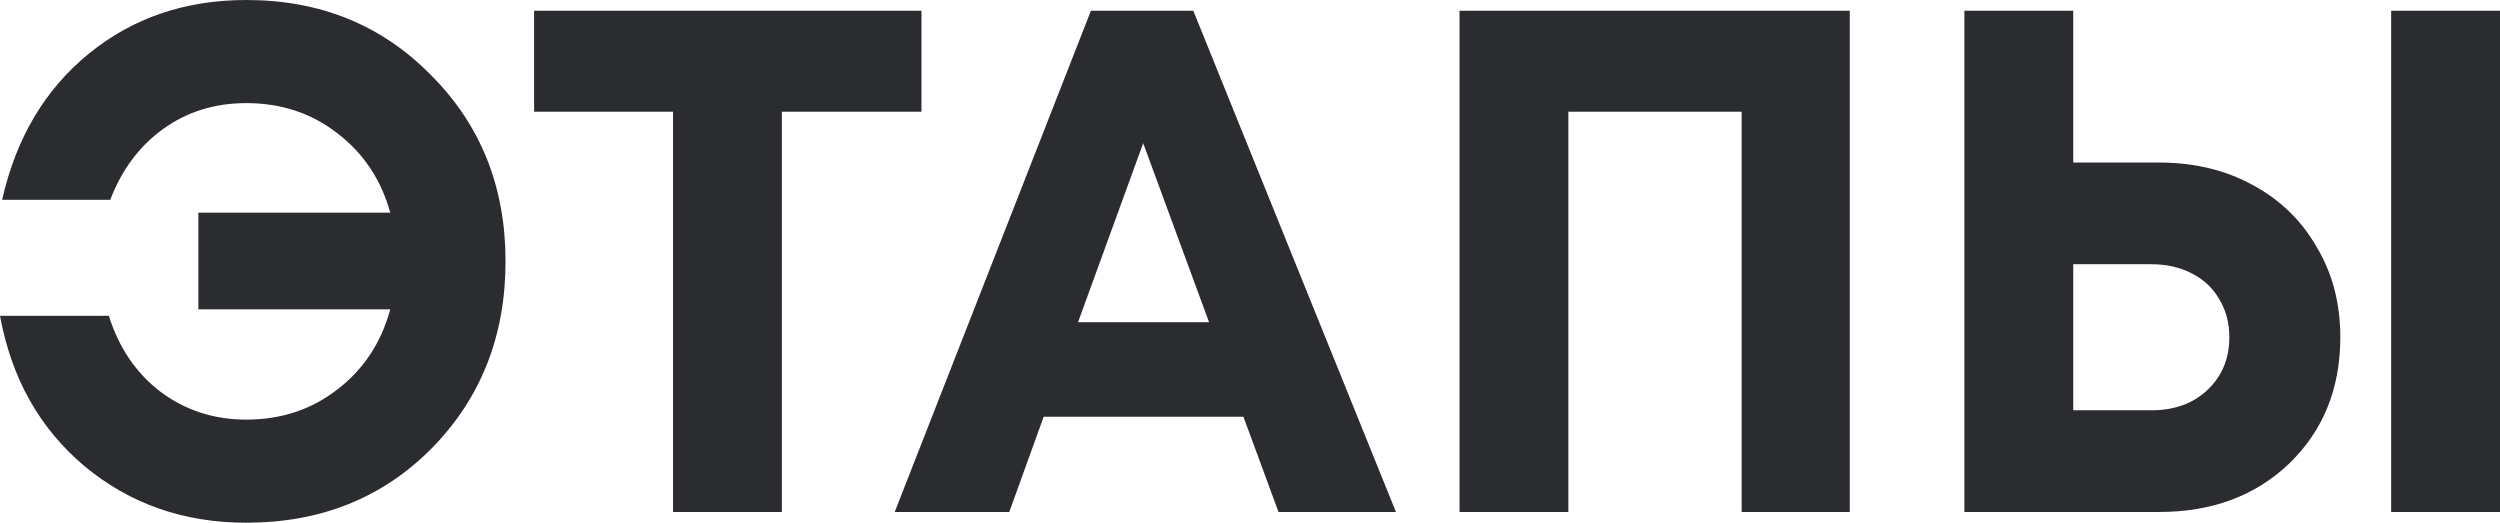
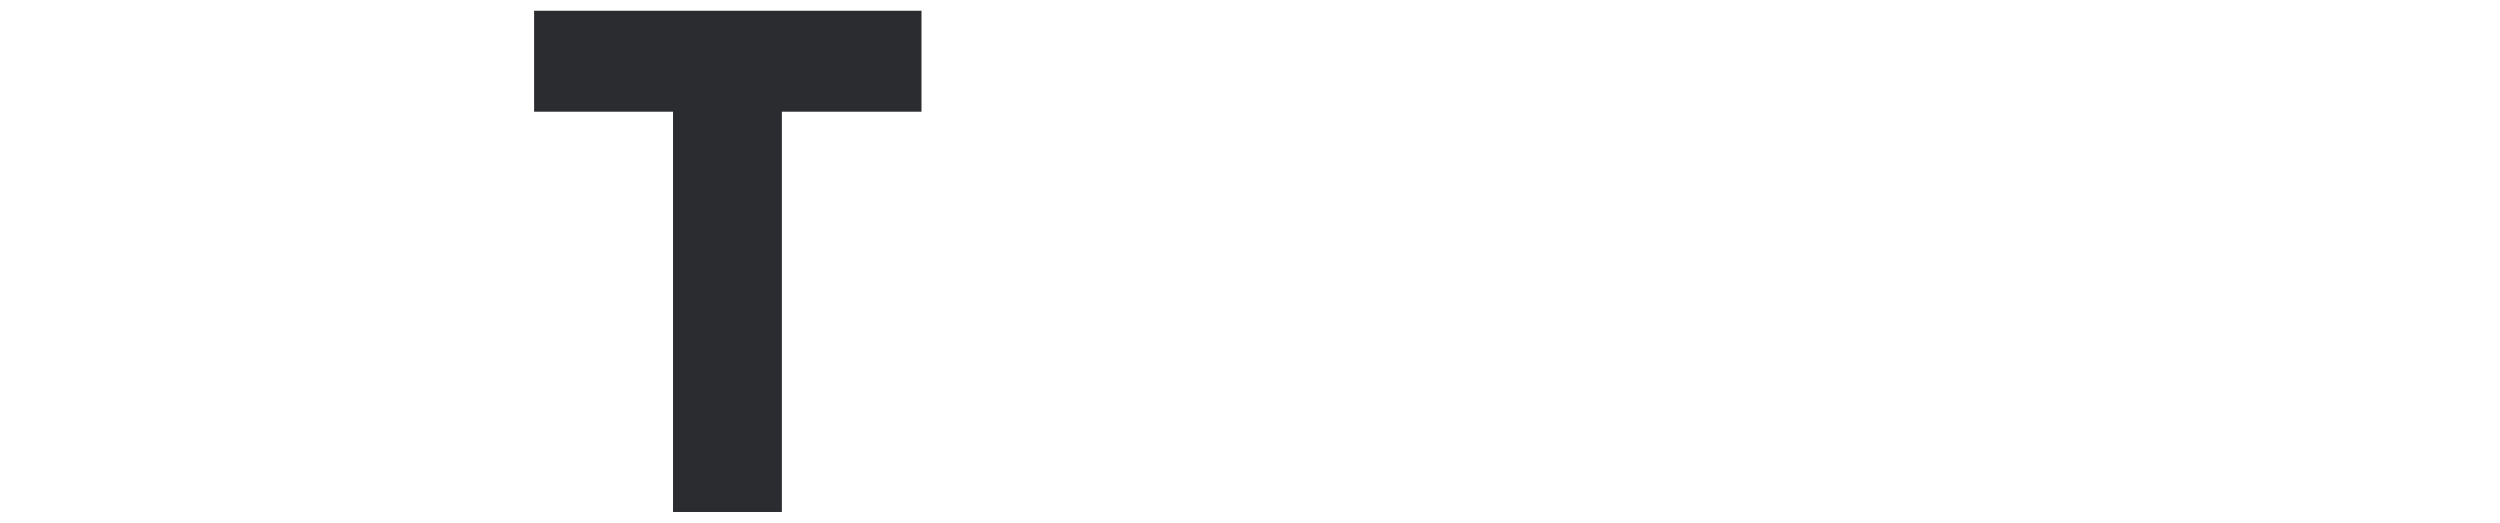
<svg xmlns="http://www.w3.org/2000/svg" width="5225" height="1093" viewBox="0 0 5225 1093" fill="none">
-   <path d="M514.814 0C669.457 0 798.161 52.379 900.924 157.138C1004.69 260.899 1056.57 390.6 1056.57 546.241C1056.57 701.883 1005.18 832.083 902.421 936.841C799.657 1040.6 670.455 1092.48 514.814 1092.48C384.115 1092.48 271.375 1053.07 176.593 974.255C82.809 895.437 23.945 790.678 0 659.979H227.476C248.428 726.825 284.345 779.703 335.228 818.614C387.108 857.524 446.97 876.979 514.814 876.979C587.646 876.979 651 856.028 704.876 814.124C759.749 772.221 796.664 716.349 815.621 646.51H414.545V444.476H815.621C796.664 375.635 759.749 320.262 704.876 278.359C651 236.455 587.646 215.503 514.814 215.503C448.966 215.503 391.099 233.462 341.214 269.379C291.329 305.297 254.414 354.683 230.469 417.538H4.49C33.423 288.834 93.784 187.069 185.572 112.241C277.361 37.414 387.108 0 514.814 0Z" fill="#2A2C30" />
  <path d="M1925.92 22.448V233.462H1634.09V1070.03H1406.62V233.462H1116.29V22.448H1925.92Z" fill="#2A2C30" />
-   <path d="M2672.1 1070.03L2598.77 870.993H2181.24L2109.4 1070.03H1869.95L2280.01 22.448H2494.02L2917.54 1070.03H2672.1ZM2389.26 299.31L2253.07 673.448H2526.94L2389.26 299.31Z" fill="#2A2C30" />
-   <path d="M3050.39 22.448H3866.01V1070.03H3640.03V233.462H3277.87V1070.03H3050.39V22.448Z" fill="#2A2C30" />
-   <path d="M4512.64 339.717C4585.47 339.717 4650.32 355.182 4707.19 386.11C4765.06 417.039 4809.96 460.439 4841.88 516.31C4874.81 571.184 4891.27 634.039 4891.27 704.876C4891.27 811.63 4855.85 899.428 4785.01 968.269C4714.18 1036.11 4623.39 1070.03 4512.64 1070.03H4105.58V22.448H4333.06V339.717H4512.64ZM4997.52 22.448H5225V1070.03H4997.52V22.448ZM4496.18 857.524C4544.07 857.524 4582.98 843.556 4612.91 815.621C4643.84 786.687 4659.3 749.772 4659.3 704.876C4659.3 674.945 4652.32 648.506 4638.35 625.559C4625.38 602.611 4606.43 584.653 4581.48 571.683C4556.54 558.713 4528.11 552.228 4496.18 552.228H4333.06V857.524H4496.18Z" fill="#2A2C30" />
</svg>